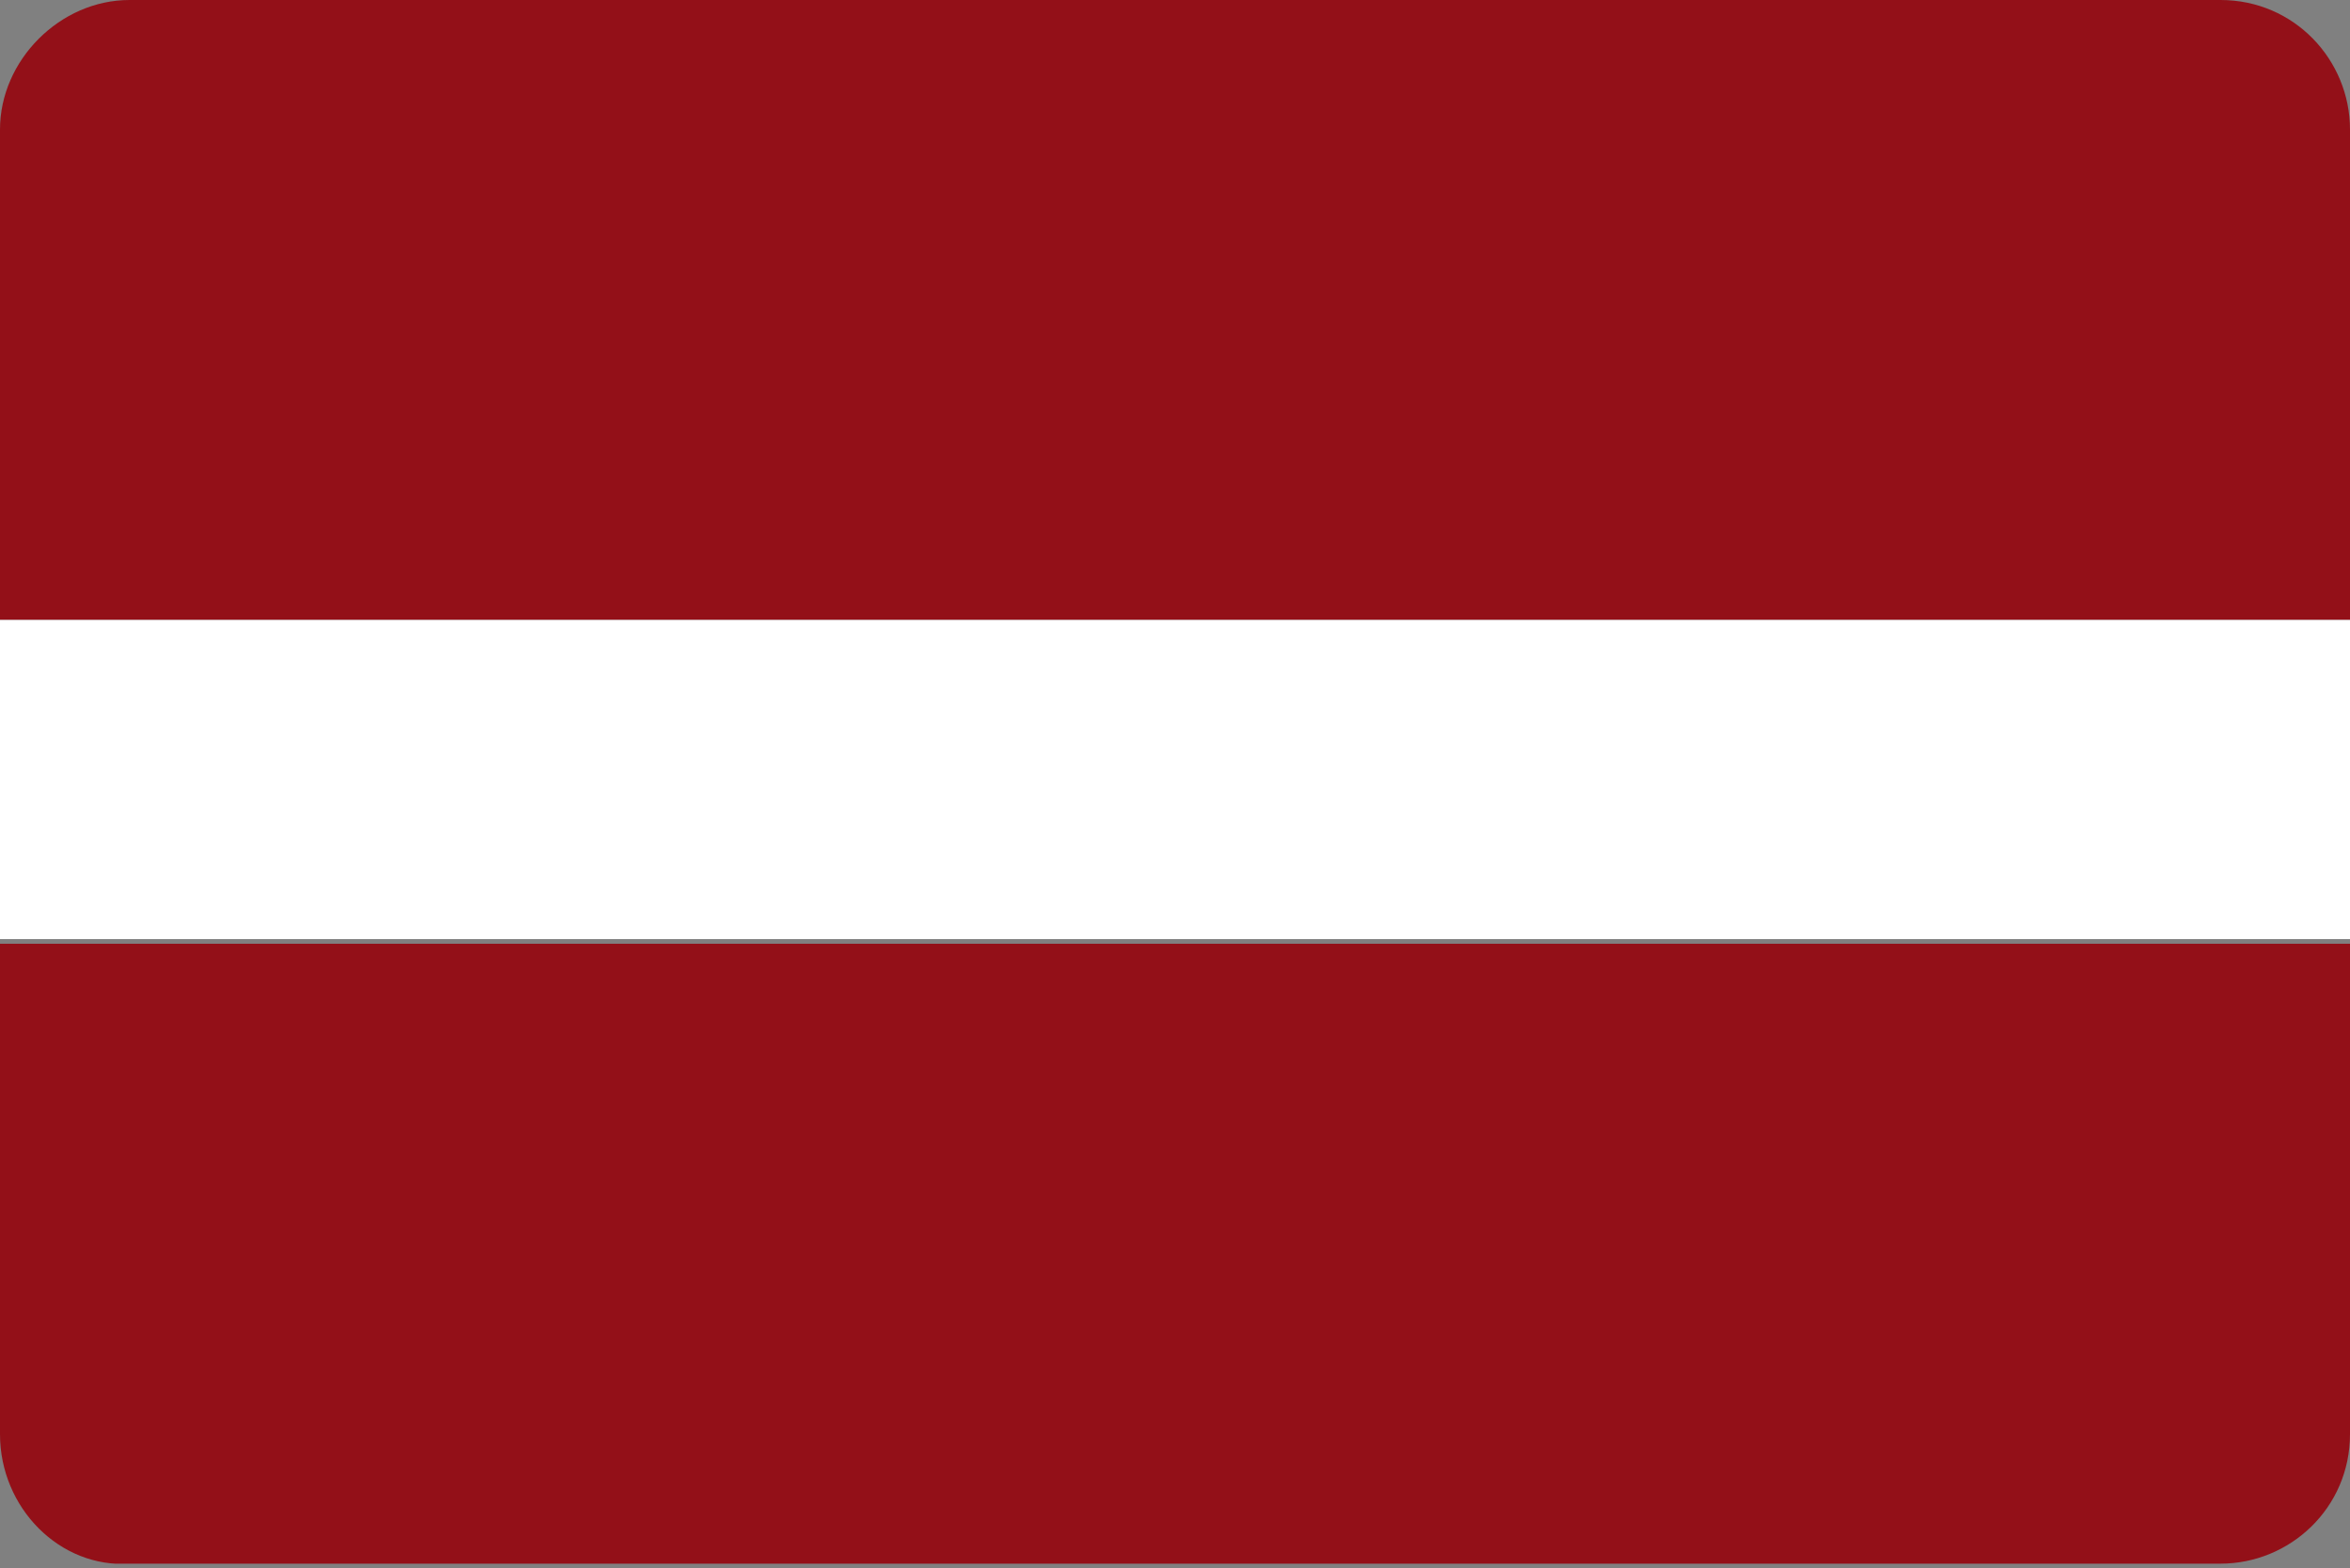
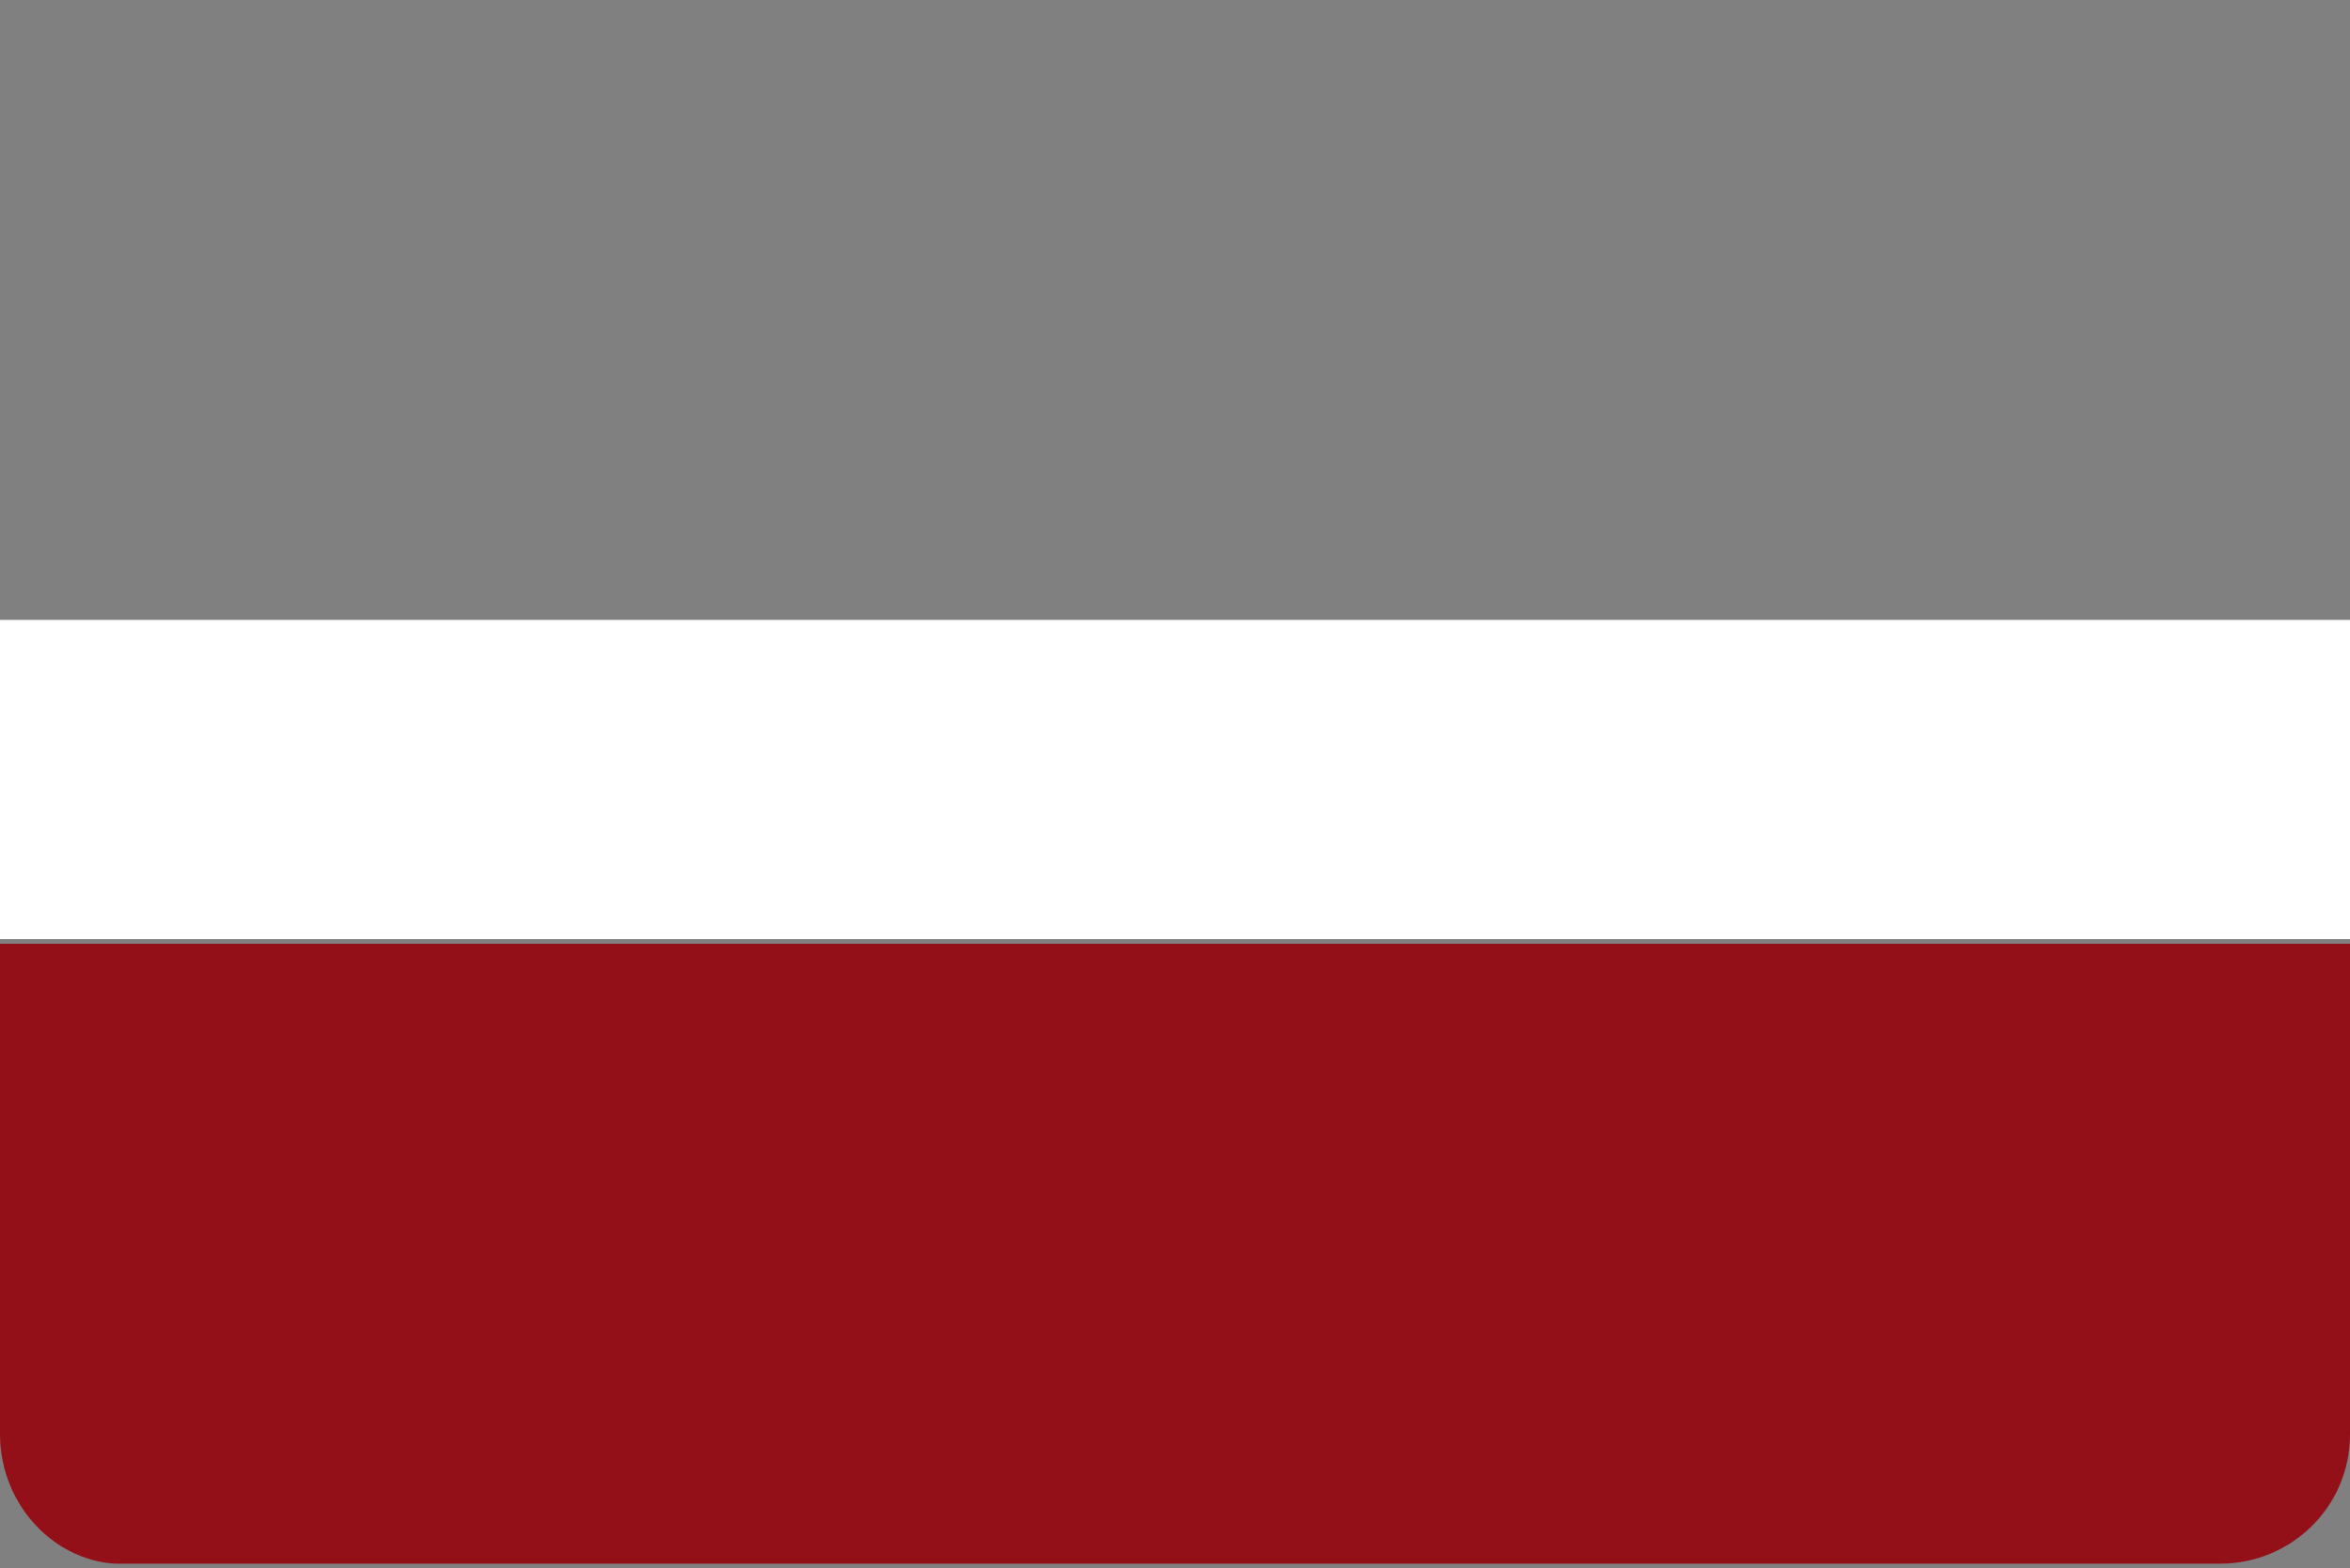
<svg xmlns="http://www.w3.org/2000/svg" xmlns:xlink="http://www.w3.org/1999/xlink" version="1.1" id="b8b537e5-5b47-4ac1-98fd-262a054e8ab1" x="0px" y="0px" viewBox="0 0 50.8 33.9" style="enable-background:new 0 0 50.8 33.9;" xml:space="preserve">
  <rect x="0" y="0" width="50.8" height="33.9" fill="#808080" stroke="none" />
  <style type="text/css">
	.st0{clip-path:url(#SVGID_00000032628952772306499200000008439998543486486702_);}
	.st1{fill:#931018;}
	.st2{fill:#FFFFFF;}
	.st3{fill:none;}
</style>
  <g>
    <g>
      <defs>
        <path id="SVGID_1_" d="M2.8,0H48c1.6,0,2.8,1.3,2.8,2.8V31c0,1.6-1.3,2.8-2.8,2.8H2.8C1.3,33.9,0,32.6,0,31V2.8     C0,1.3,1.3,0,2.8,0z" />
      </defs>
      <clipPath id="SVGID_00000008137246119477214490000005775423772571917982_">
        <use xlink:href="#SVGID_1_" style="overflow:visible;" />
      </clipPath>
      <g style="clip-path:url(#SVGID_00000008137246119477214490000005775423772571917982_);">
-         <rect y="0" class="st1" width="50.8" height="13.4" />
        <rect y="20.4" class="st1" width="50.8" height="13.4" />
        <rect y="13.4" class="st2" width="50.8" height="6.9" />
      </g>
    </g>
  </g>
-   <path class="st3" d="M44.2-30.9c0.1-1.3,1.1-2.2,0.8-3.6l0,0c-0.3,0-0.5,0-0.8-0.1c-1.6-0.4-4.4-4.2-5.7-4.8c-0.2,0-0.3,0-0.5,0  h-0.5L36-39.5h-1c-1.1-0.3-0.9-2.8-1.9-2.9c-0.9-0.1-1.4,1.5-1.9,2c-0.7,0.6-0.9-0.2-1.5-0.3c-0.4,0-0.8,0.6-1.2,0.6  c-0.9,0-1.8-1-2.7-1c-0.5,0-0.9,0.4-1.4,0.4c-0.8,0-1.4-0.9-2.2-0.3l-0.5,0.8c-0.5,0.2-0.8-1.2-1.1-1.3c-0.3-0.1-0.9,0.6-1.2,0.6  c-1.3,0.2-2.7-0.6-4-0.4c-1.8,0.4-3.5,1.1-5,2.1c-0.4,0.4-0.5,1.4-0.9,1.7h-1H8.3c0.1,1.3,0.2,2.6,0.5,3.9c0.5,0.9,0.9,1.9,1.1,3  c0.1,0.7-0.4,0.9-0.4,1.5c0,0.2,0.3-0.5,0.4-0.4s0.2,0.8,0.2,1.3c0.2-0.1,0.4-0.4,0.7-0.4c0.3,0.1,0.2,0.6,0.5,0.7  c0.9,0.7,3.1,0.7,3.8,1.4c0.1,0.1-0.1,0.3,0,0.4c0.9,0.5,2.9-0.8,3.9-0.3c0.2,0.1,0.1,1,0.4,1.1c0.5,0.2,1.1,0.2,1.4,0.9  c0.3,0.9-1.8,2.9-0.3,5.7c0.2-0.2,0.3-0.5,0.6-0.5c0.9-0.1,0.9,0.9,1.4,1.3c1.1,0.9,1.9-0.1,2.9,1.8c0.4,0.7-0.3,1.6,0.2,2  s3.5,0.3,4.1,0c0.2-0.1,0.2-0.3,0.3-0.4c0.6-0.2,0.9,1.1,1.7,0.8c0.6-0.2,0.8-1.2,1.4-1.4c0.1-0.1,0.3,0,0.5,0s0.3,0,0.5,0  s0.3,0.1,0.5,0c0.5-0.3-0.4-1.2-0.2-1.5c0.3-0.3,1.6-0.1,2-0.3c0.7-0.3,0.3-1.2,0.7-1.5c0.2-0.2,0.5,0,0.8-0.1  c0.4,0,0.7-0.6,1.1-0.4c0.9,0.5-0.6,2.8,1.6,1.6c0.1-0.1,0.3-0.1,0.4-0.2c0.9-1.6-1.7-1.8-1.7-1.9c-0.2-1.2,1.1-1.8,1.3-2.7  c0.1-0.6-0.7-1.9-0.4-2.4c1.2-2.3,1.8-1.3,2.7-2.3c0.4-0.4,0.2-1.6,0.6-1.9c0.5-0.4,1.8,0.4,2.3,0c0.2-0.1,0.1-0.9,0.2-1.1l0.7-0.4  C47-31,44.1-30.4,44.2-30.9" />
</svg>